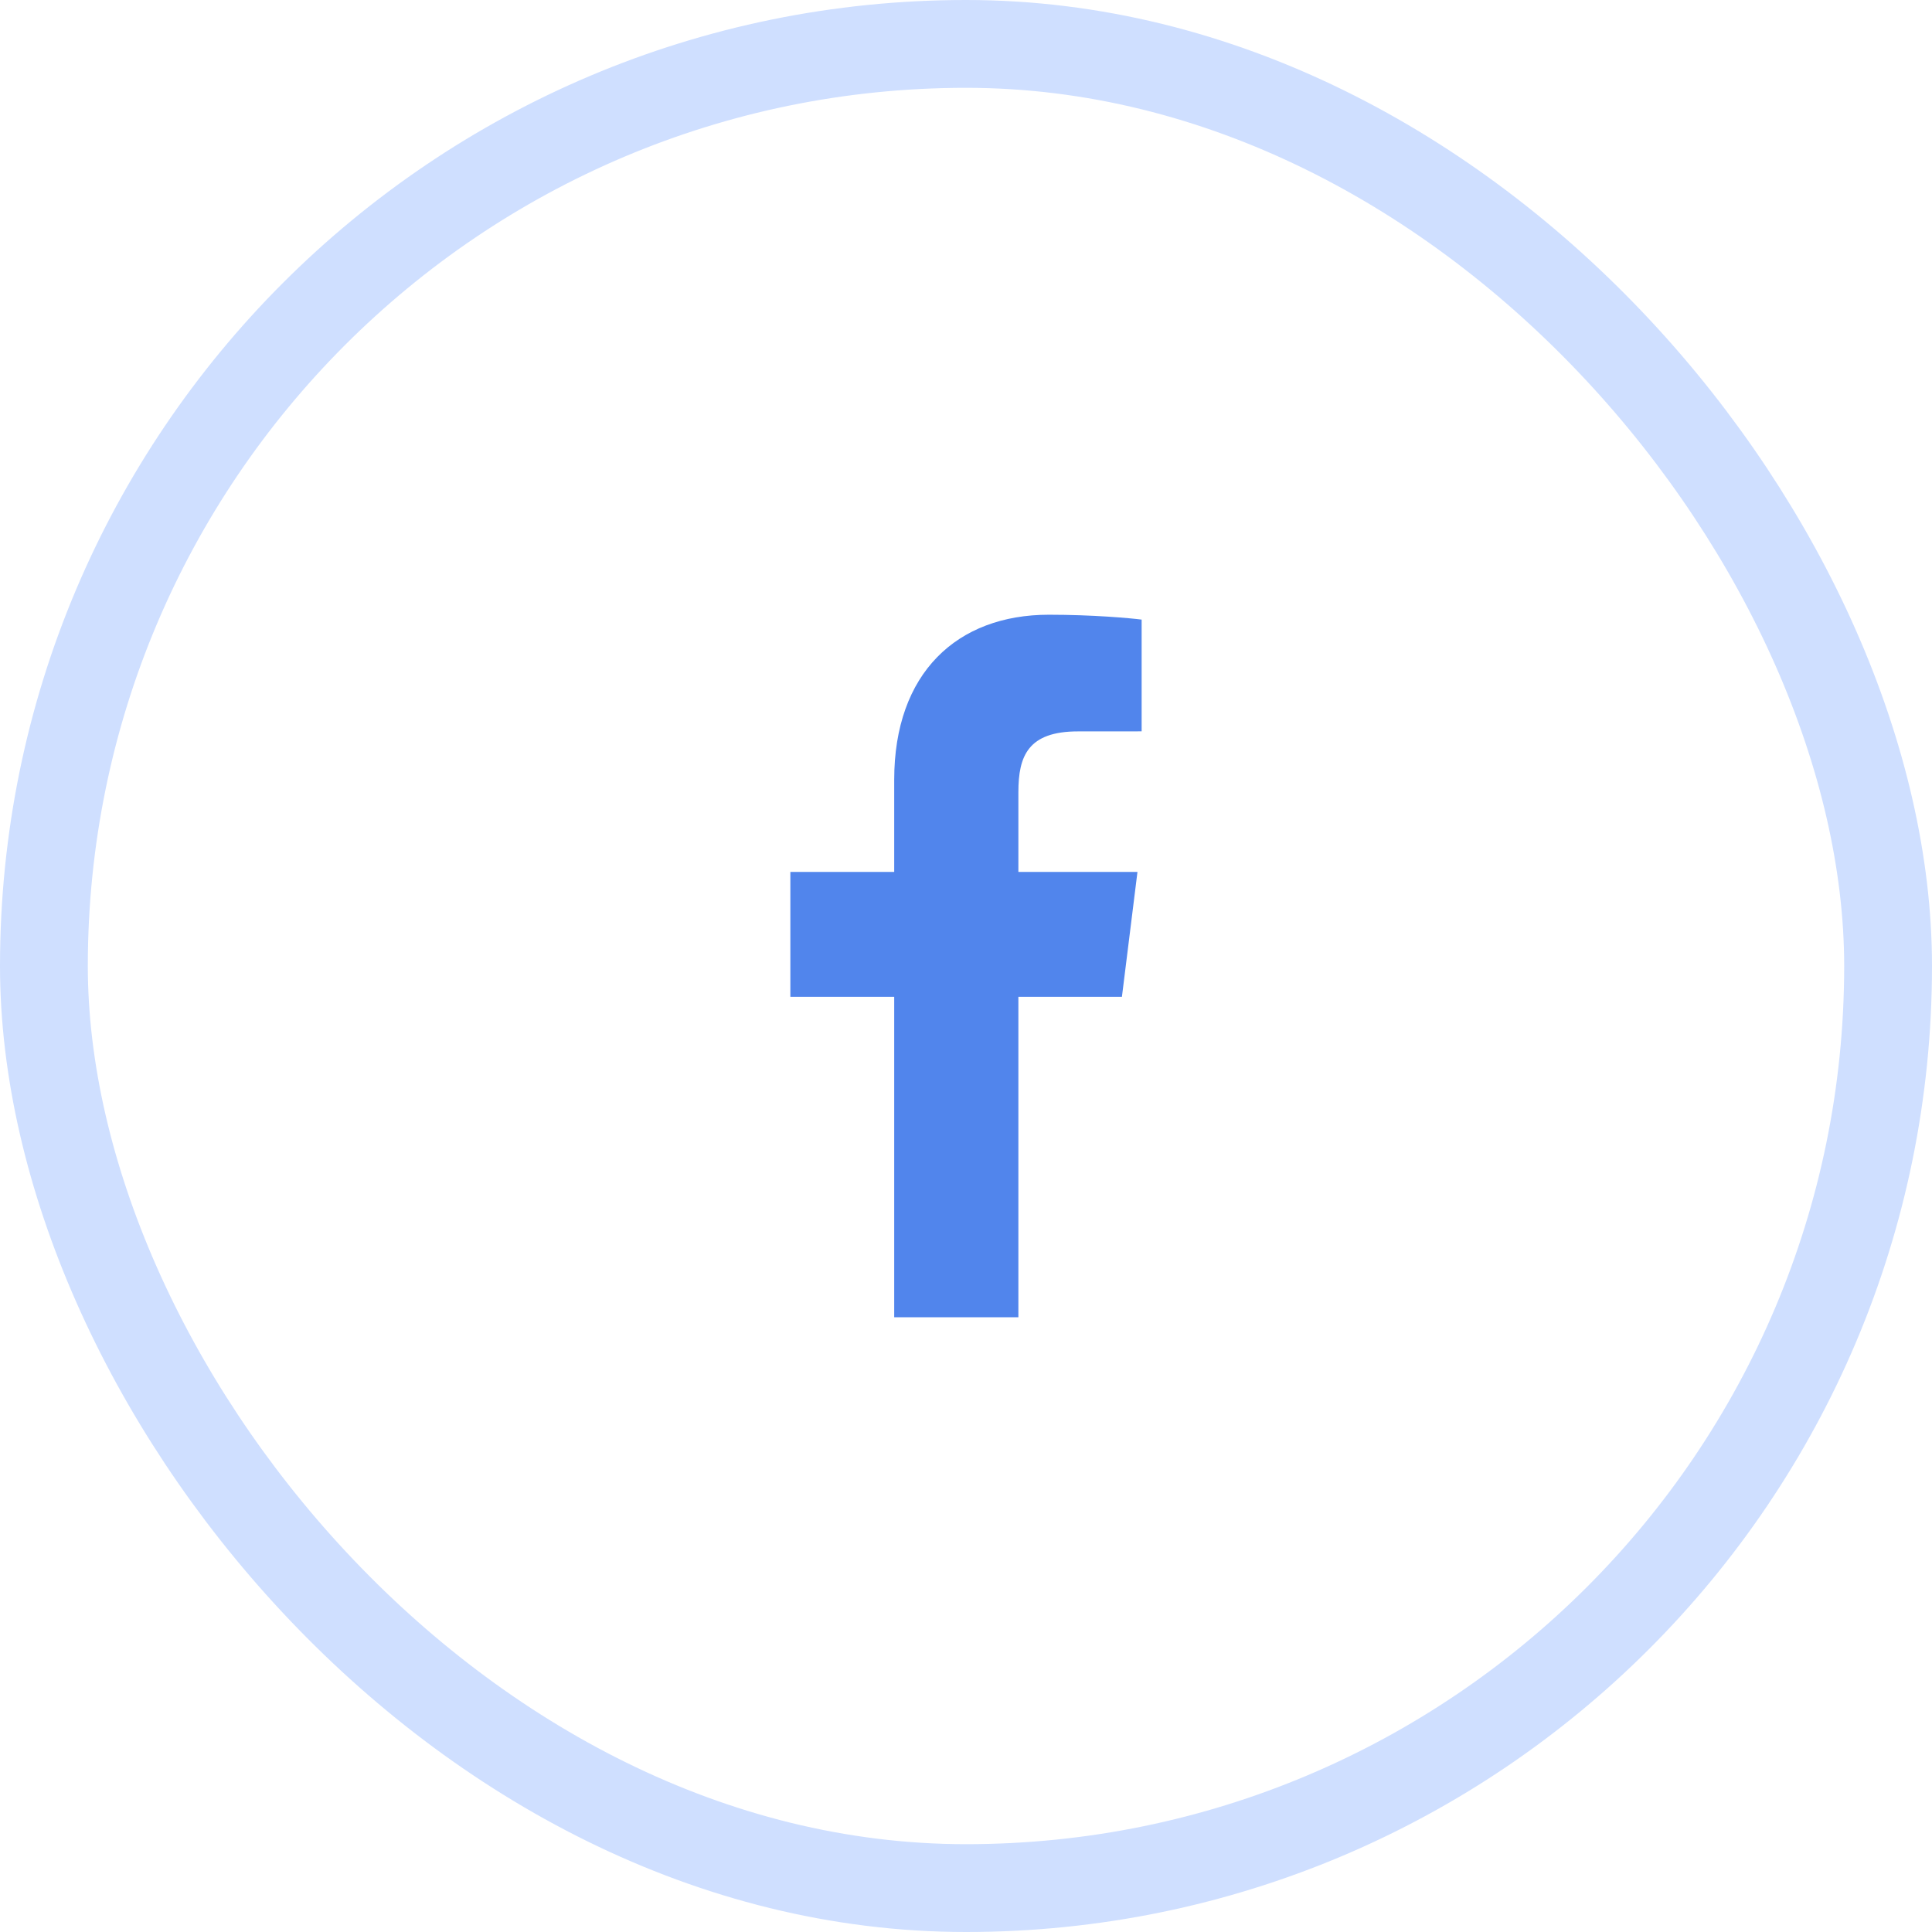
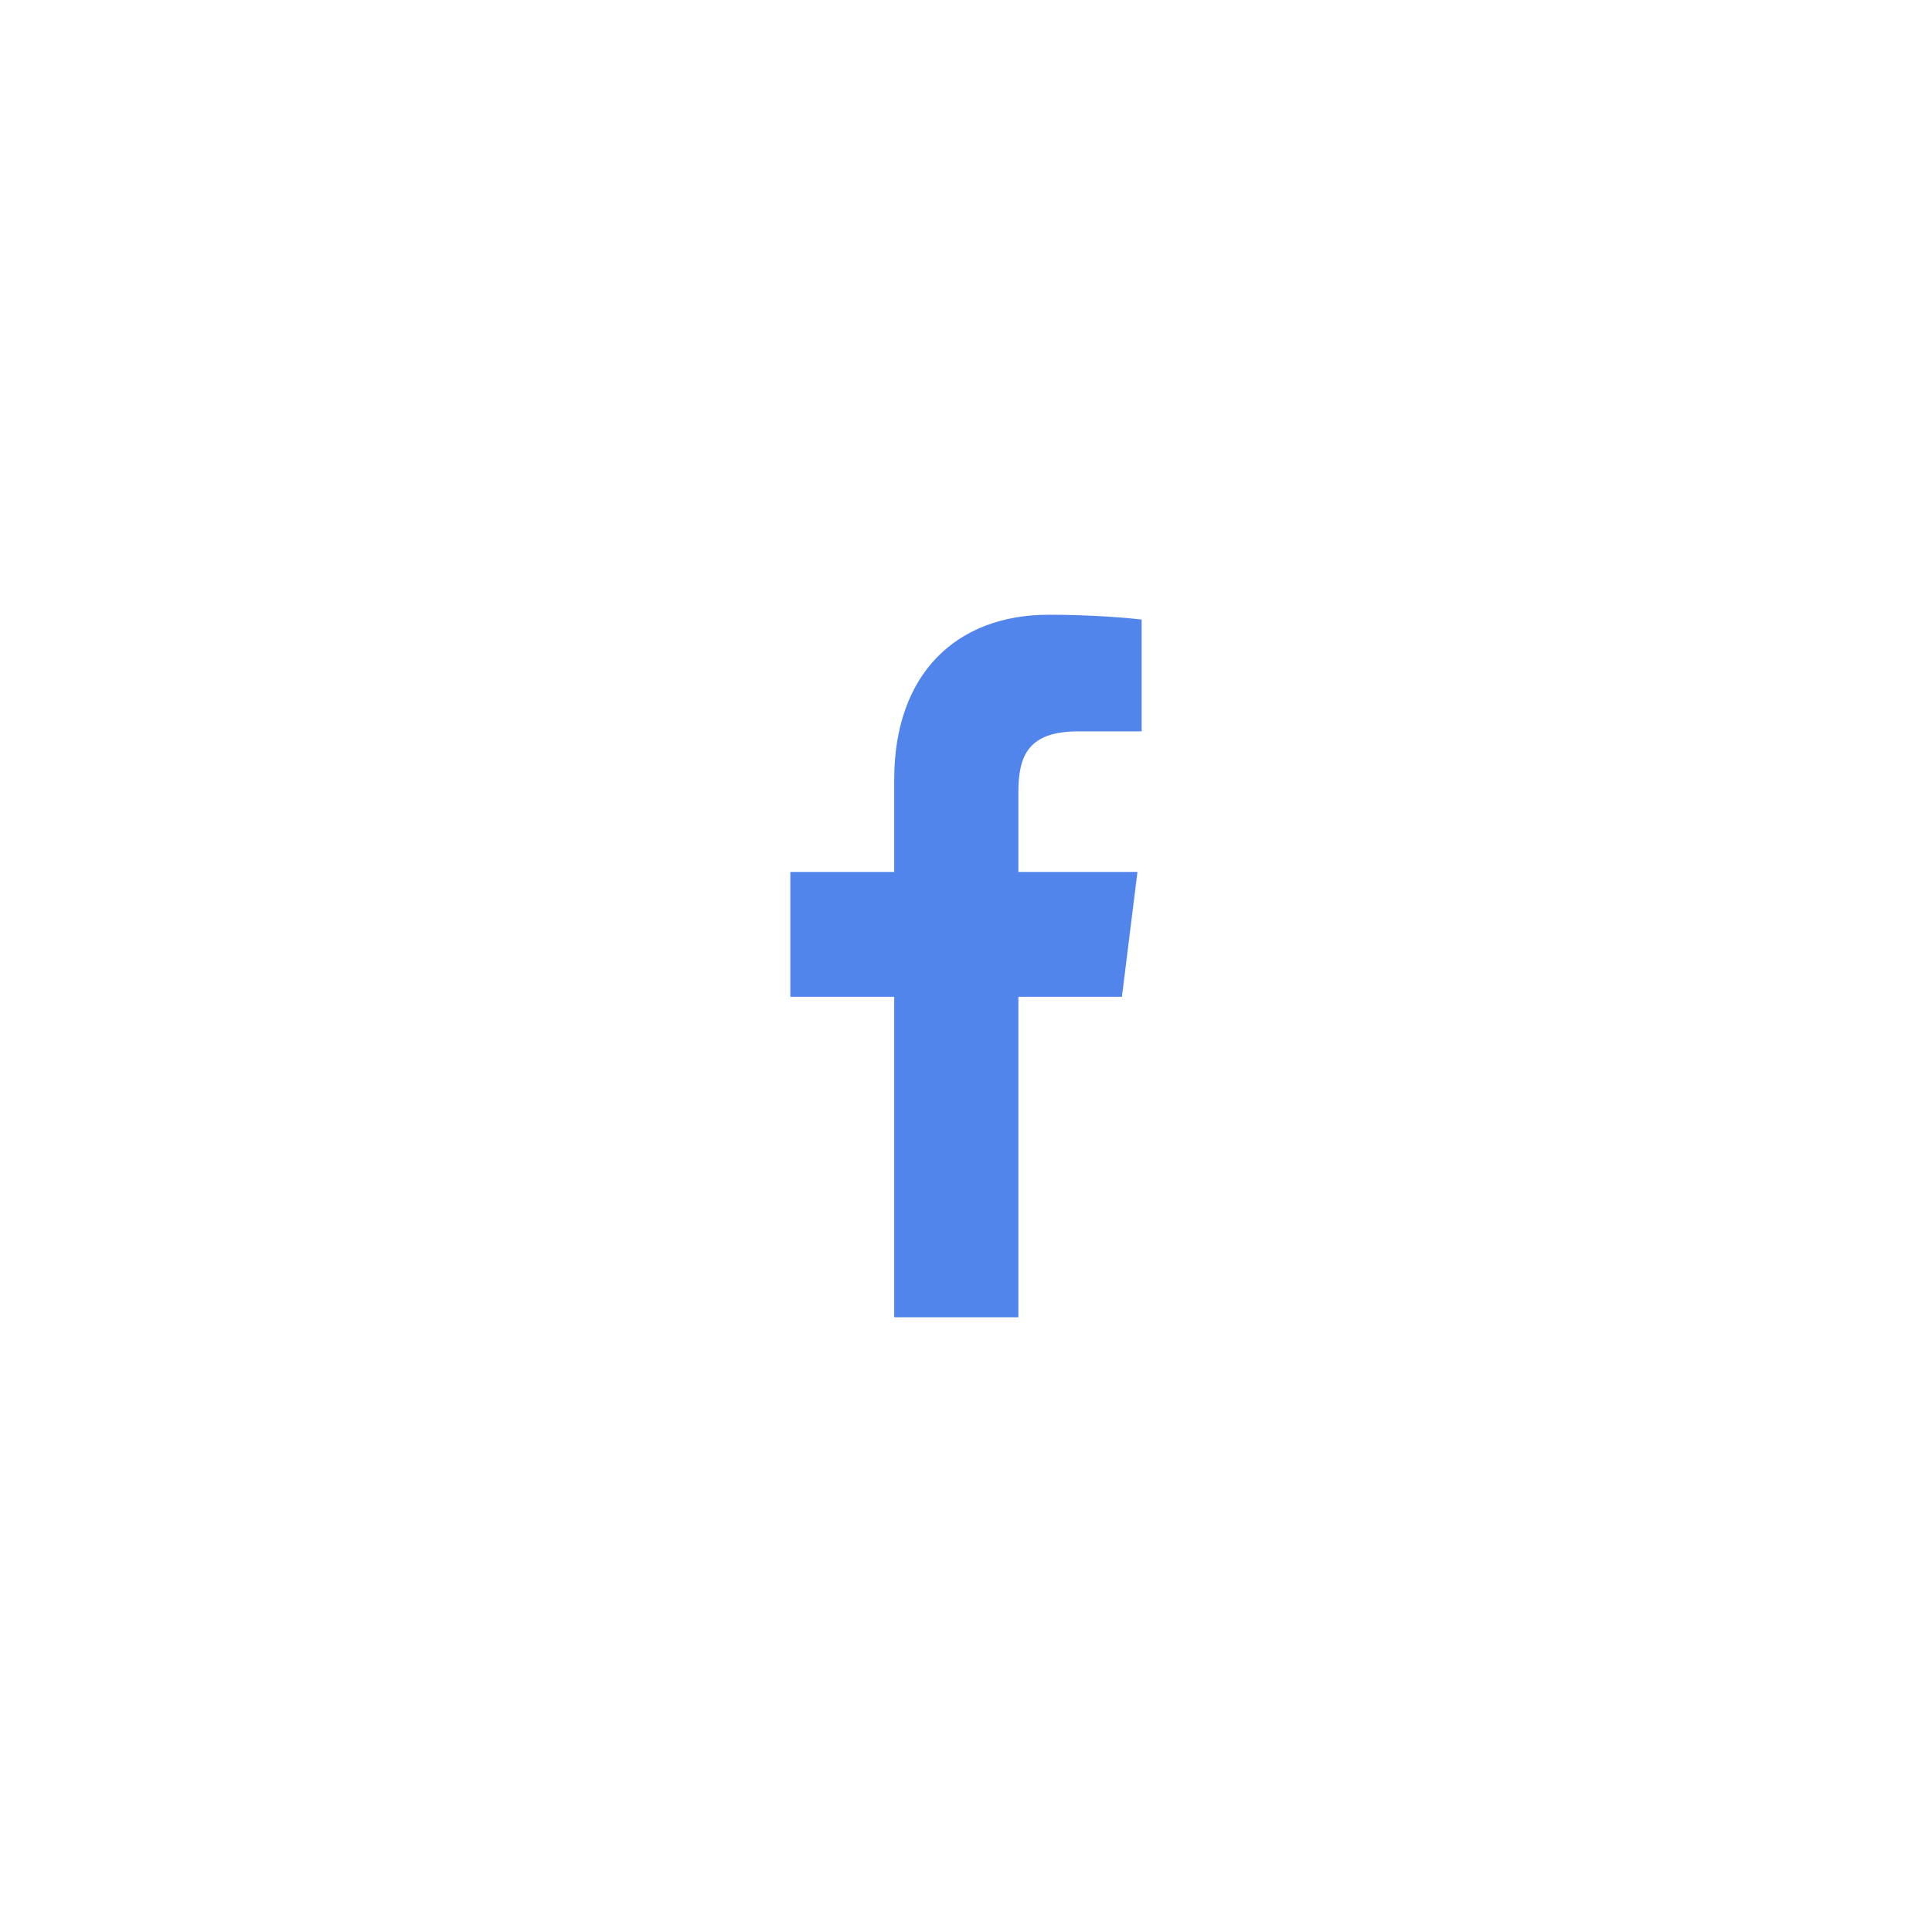
<svg xmlns="http://www.w3.org/2000/svg" width="44" height="44" viewBox="0 0 44 44" fill="none">
-   <rect x="1" y="1" width="42" height="42" rx="21" stroke="#CFDFFF" stroke-width="2" />
  <path d="M23.193 30V22.702H25.551L25.905 19.857H23.193V18.041C23.193 17.218 23.412 16.657 24.551 16.657L26 16.656V14.111C25.749 14.078 24.889 14 23.888 14C21.797 14 20.365 15.326 20.365 17.759V19.857H18V22.702H20.365V30H23.193Z" fill="#5185EC" />
</svg>